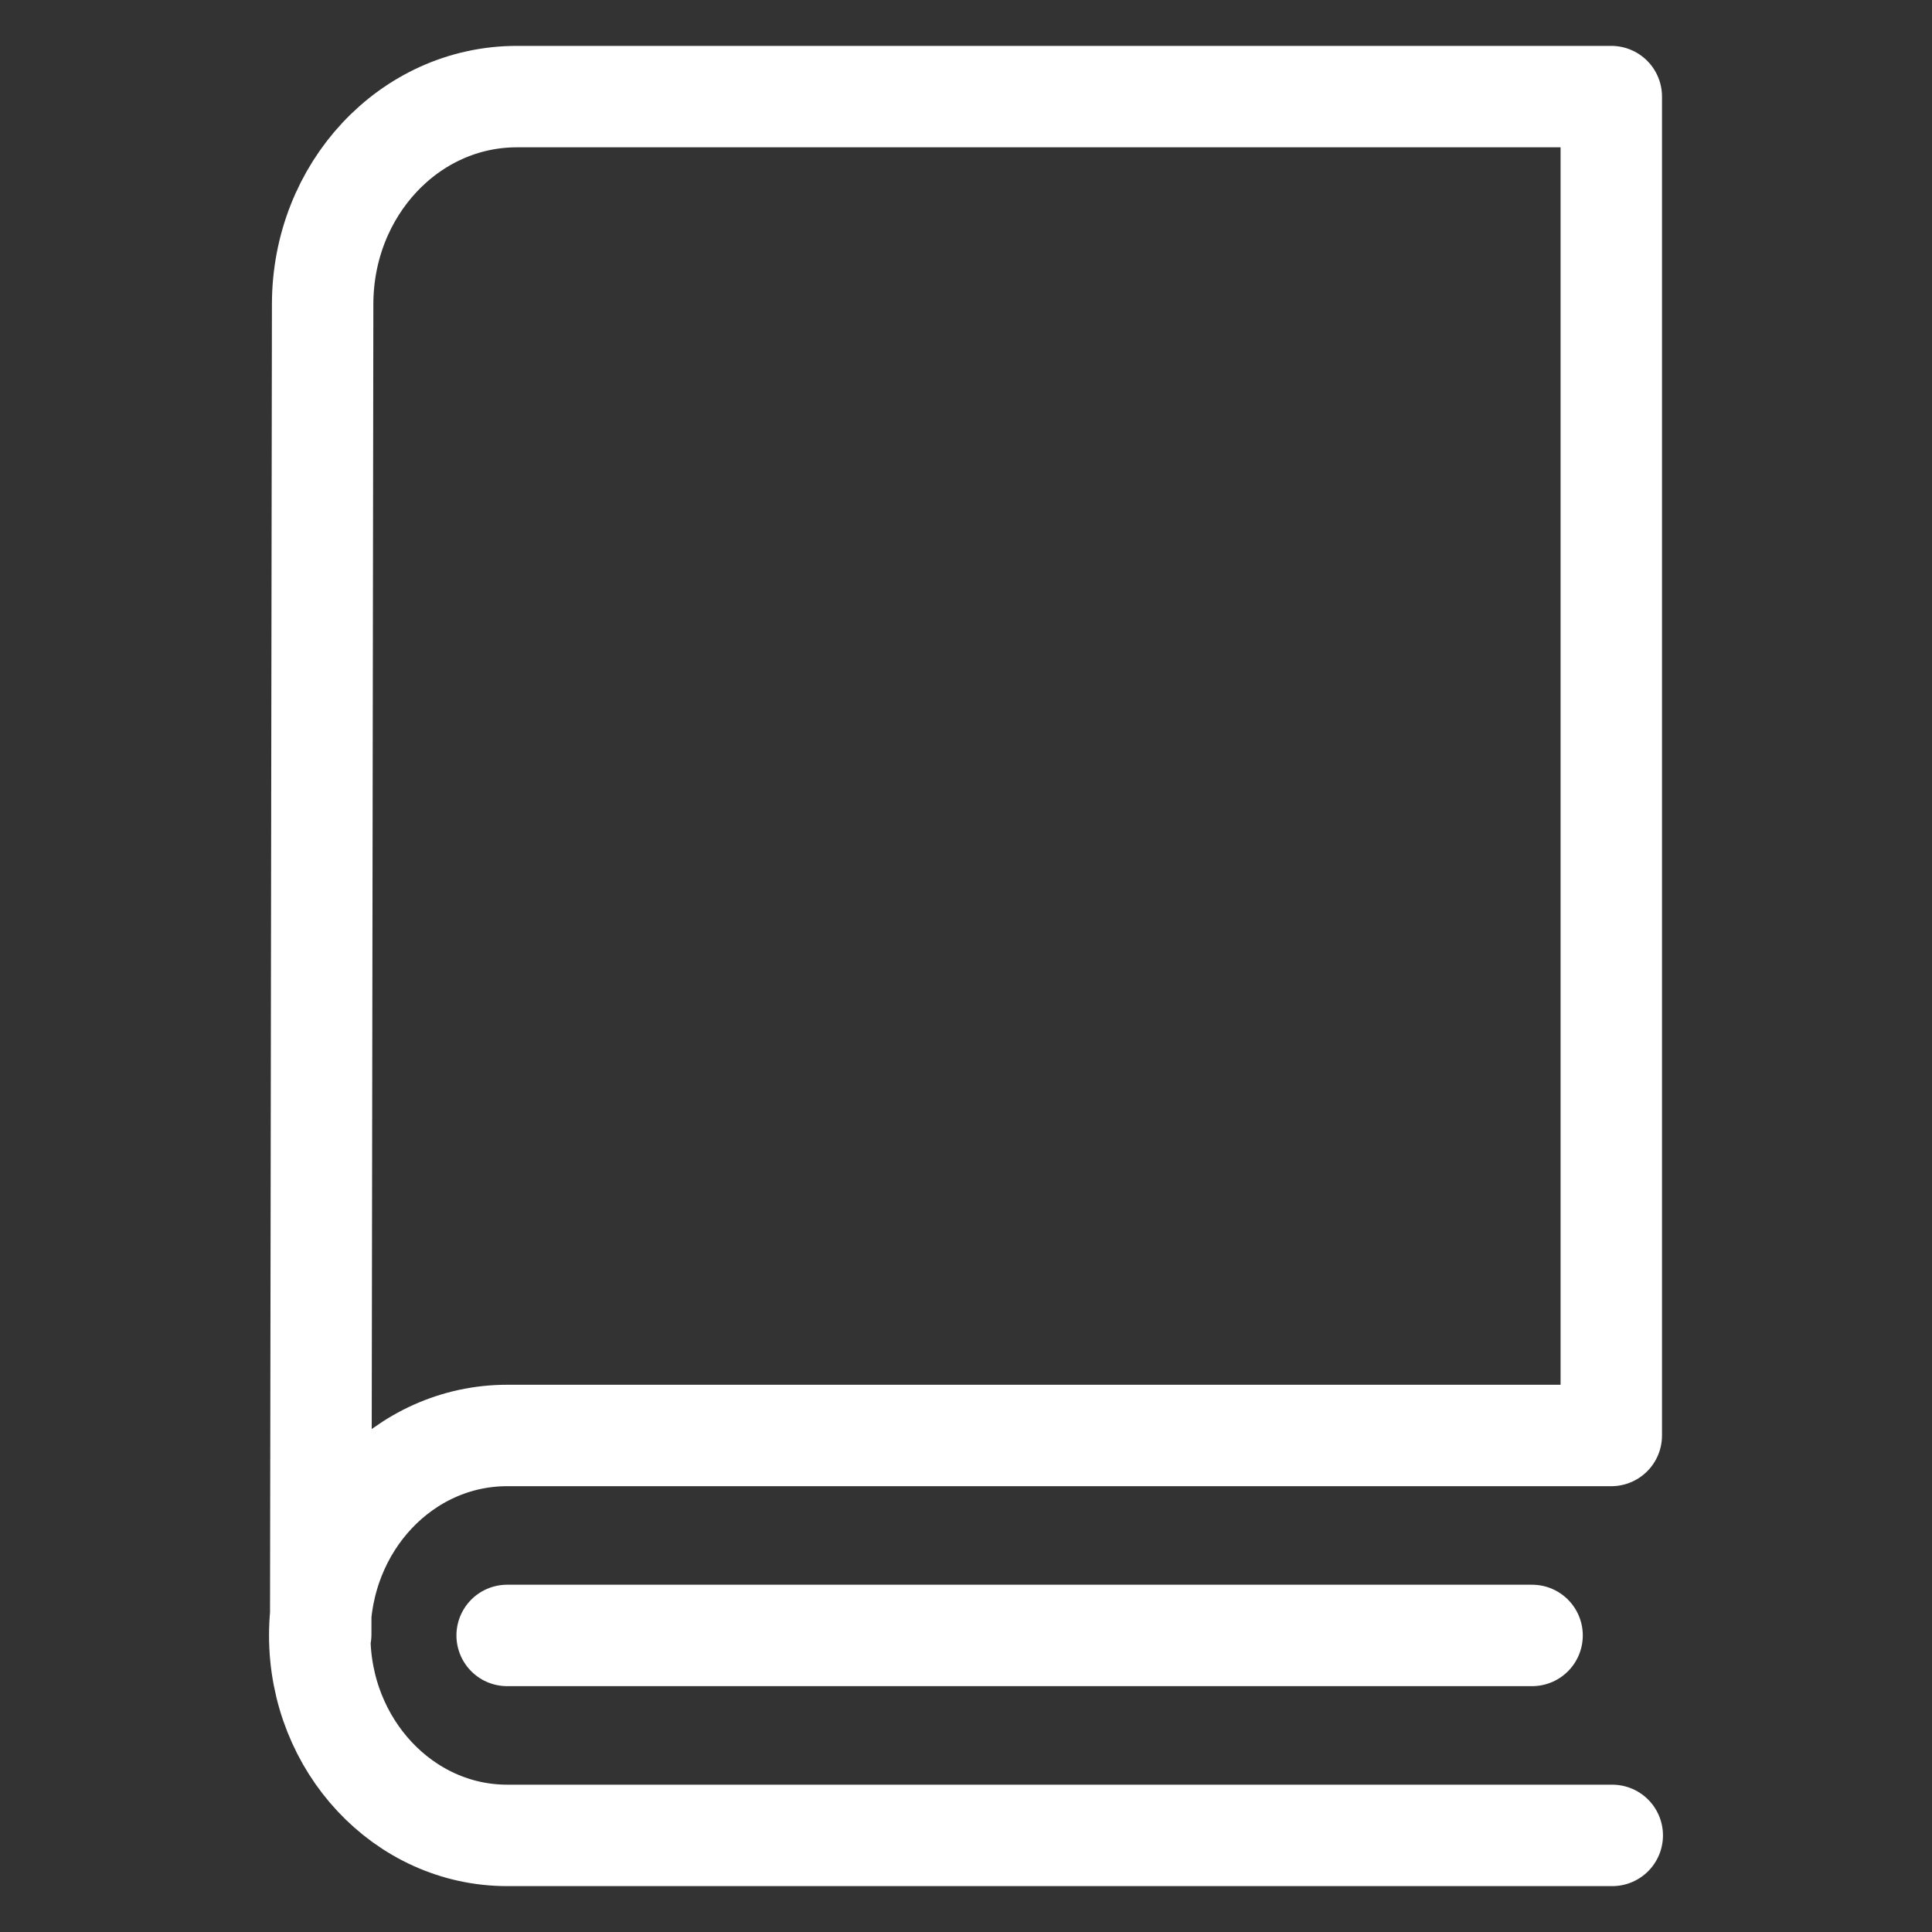
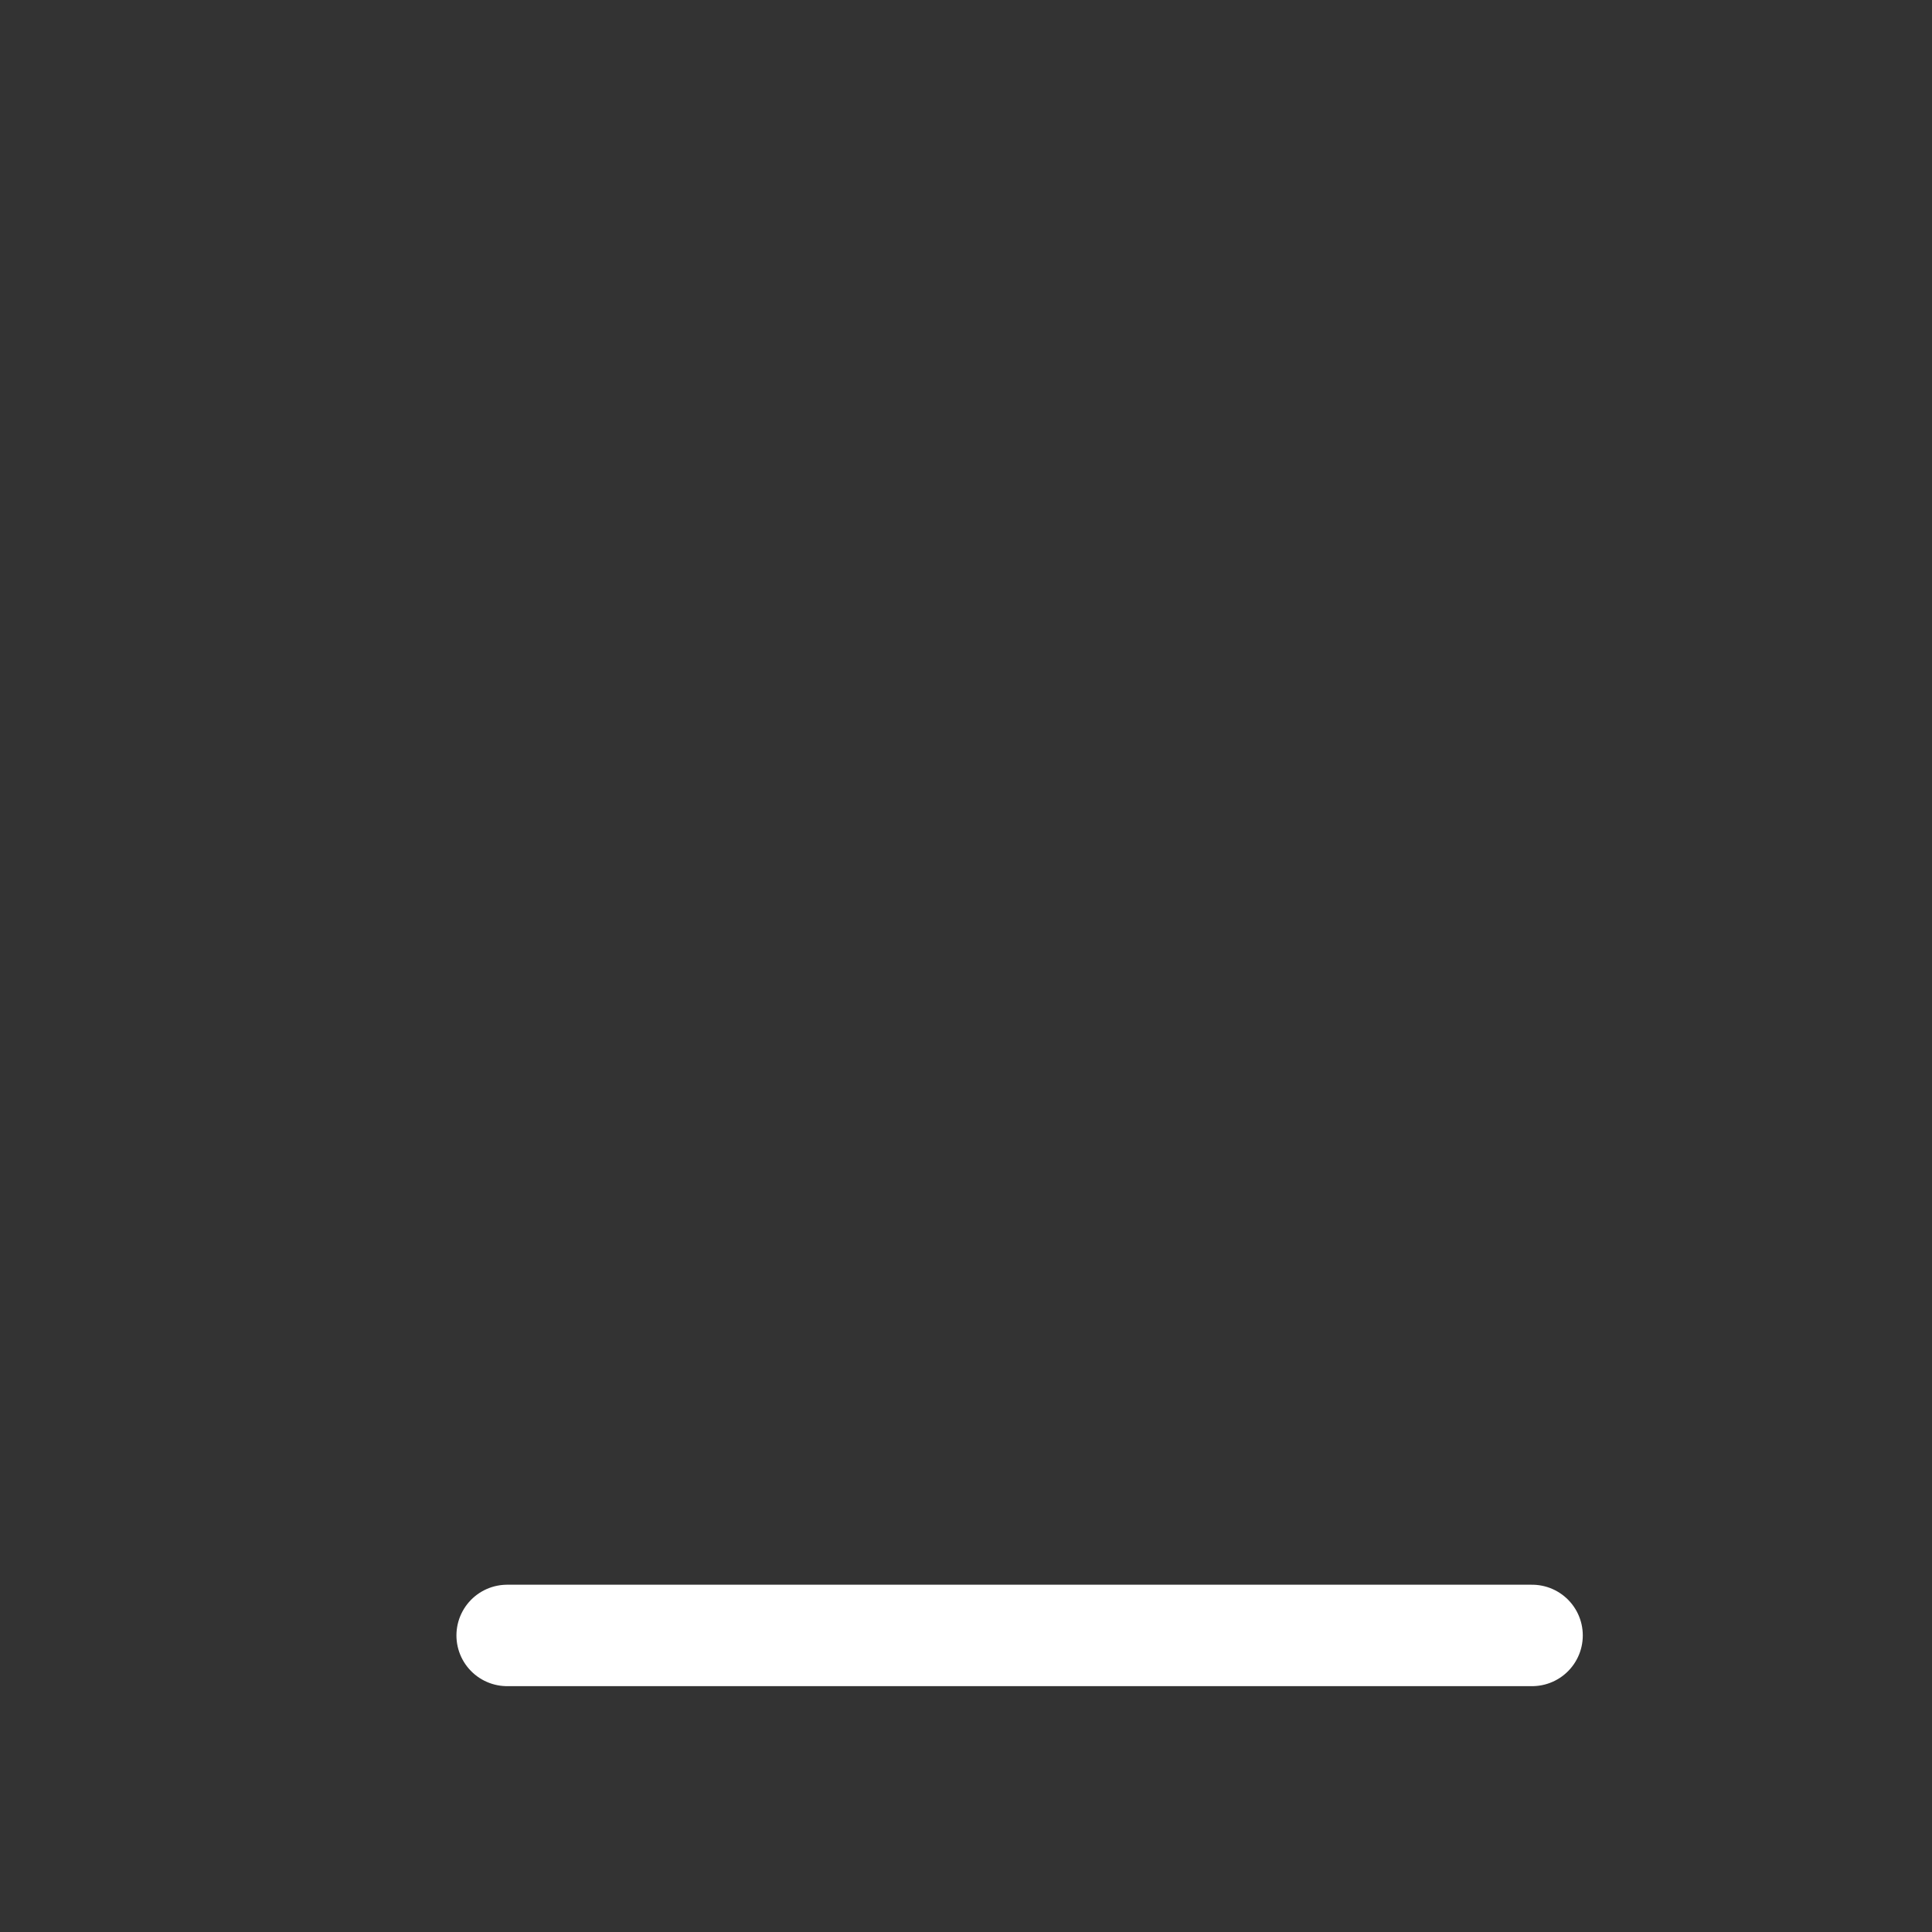
<svg xmlns="http://www.w3.org/2000/svg" id="Warstwa_1" viewBox="0 0 20 20">
  <rect x="0" y="0" width="20" height="20" fill="#333333" stroke="none" />
  <defs>
    <style>
      .cls-1 {
        fill: none;
        stroke: #fff;
        stroke-linecap: round;
        stroke-linejoin: round;
        stroke-width: 1.05px;
      }
    </style>
  </defs>
-   <path class="cls-1" d="M16.69,19H5.25c-1.07,0-1.94-.93-1.94-2.07h0c0-1.15.87-2.07,1.94-2.07h11.43V1H5.35c-1.11,0-2.01.96-2.01,2.15l-.02,13.77" />
  <line class="cls-1" x1="5.25" y1="16.93" x2="15.86" y2="16.93" />
</svg>